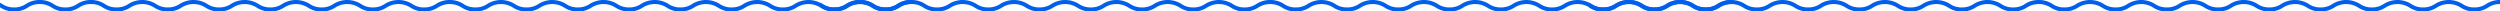
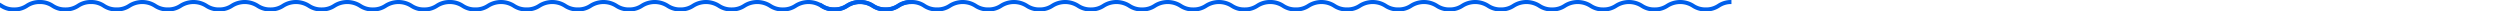
<svg xmlns="http://www.w3.org/2000/svg" width="2023.282" height="9.293" viewBox="0 0 2023.282 9.293">
  <g id="Group_57608" data-name="Group 57608" transform="translate(0 -49.104)">
    <path id="Intersection_1" data-name="Intersection 1" d="M705.344,6.065a17.76,17.76,0,0,0-19.1,0,19.7,19.7,0,0,1-11.192,3.228,19.7,19.7,0,0,1-11.192-3.228,17.757,17.757,0,0,0-19.1,0,19.7,19.7,0,0,1-11.192,3.228,19.7,19.7,0,0,1-11.192-3.228,17.756,17.756,0,0,0-19.1,0A19.694,19.694,0,0,1,592.1,9.293,19.7,19.7,0,0,1,580.9,6.065a17.748,17.748,0,0,0-19.091,0,19.7,19.7,0,0,1-11.191,3.228,19.7,19.7,0,0,1-11.192-3.228,17.753,17.753,0,0,0-19.094,0,19.691,19.691,0,0,1-11.192,3.228,19.7,19.7,0,0,1-11.191-3.228,17.753,17.753,0,0,0-19.094,0,19.7,19.7,0,0,1-11.191,3.228,19.7,19.7,0,0,1-11.191-3.228,17.753,17.753,0,0,0-19.094,0,19.7,19.7,0,0,1-11.192,3.228A19.706,19.706,0,0,1,415,6.065a17.753,17.753,0,0,0-19.094,0,19.7,19.7,0,0,1-11.191,3.228,19.694,19.694,0,0,1-11.19-3.228,17.743,17.743,0,0,0-19.088,0,19.712,19.712,0,0,1-11.2,3.228A19.7,19.7,0,0,1,332.05,6.065a17.762,17.762,0,0,0-19.1,0,19.7,19.7,0,0,1-11.192,3.228,19.7,19.7,0,0,1-11.191-3.228,17.757,17.757,0,0,0-19.1,0,19.712,19.712,0,0,1-11.2,3.228,19.709,19.709,0,0,1-11.192-3.228,17.753,17.753,0,0,0-19.093,0A19.7,19.7,0,0,1,218.8,9.293a19.694,19.694,0,0,1-11.19-3.228,17.748,17.748,0,0,0-19.091,0,19.692,19.692,0,0,1-11.19,3.228,19.7,19.7,0,0,1-11.192-3.228,17.753,17.753,0,0,0-19.093,0,19.7,19.7,0,0,1-11.192,3.228,19.7,19.7,0,0,1-11.192-3.228,17.748,17.748,0,0,0-19.091,0A19.709,19.709,0,0,1,94.373,9.293,19.7,19.7,0,0,1,83.181,6.065,16.465,16.465,0,0,0,73.635,3.28a16.476,16.476,0,0,0-9.548,2.786A19.692,19.692,0,0,1,52.9,9.293,19.7,19.7,0,0,1,41.705,6.065,16.474,16.474,0,0,0,32.157,3.28a16.469,16.469,0,0,0-9.545,2.786,19.689,19.689,0,0,1-11.19,3.228A19.7,19.7,0,0,1,.23,6.065L0,5.932V2.18c.662.345,1.278.7,1.876,1.049a16.487,16.487,0,0,0,9.545,2.786,16.491,16.491,0,0,0,9.545-2.786A19.687,19.687,0,0,1,32.157,0,19.692,19.692,0,0,1,43.349,3.228,16.5,16.5,0,0,0,52.9,6.015a16.484,16.484,0,0,0,9.545-2.786A19.7,19.7,0,0,1,73.635,0a19.685,19.685,0,0,1,11.19,3.228,16.5,16.5,0,0,0,9.548,2.786,16.484,16.484,0,0,0,9.545-2.786,21.011,21.011,0,0,1,22.382,0,16.5,16.5,0,0,0,9.548,2.786,16.484,16.484,0,0,0,9.545-2.786,21.016,21.016,0,0,1,22.385,0,16.489,16.489,0,0,0,9.548,2.786,16.493,16.493,0,0,0,9.545-2.786,21.007,21.007,0,0,1,22.379,0A16.489,16.489,0,0,0,218.8,6.015a16.494,16.494,0,0,0,9.548-2.786,21.016,21.016,0,0,1,22.385,0,16.487,16.487,0,0,0,9.545,2.786,16.506,16.506,0,0,0,9.551-2.786,21.016,21.016,0,0,1,22.385,0,16.493,16.493,0,0,0,9.547,2.786,16.494,16.494,0,0,0,9.548-2.786,21.021,21.021,0,0,1,22.388,0,16.5,16.5,0,0,0,9.55,2.786,16.506,16.506,0,0,0,9.551-2.786A19.7,19.7,0,0,1,363.982,0h.007a19.688,19.688,0,0,1,11.182,3.228,16.489,16.489,0,0,0,9.545,2.786,16.49,16.49,0,0,0,9.546-2.786,21.014,21.014,0,0,1,22.384,0,16.489,16.489,0,0,0,9.545,2.786,16.494,16.494,0,0,0,9.548-2.786,21.011,21.011,0,0,1,22.382,0,16.49,16.49,0,0,0,9.546,2.786,16.493,16.493,0,0,0,9.547-2.786,21.011,21.011,0,0,1,22.382,0,16.49,16.49,0,0,0,9.546,2.786,16.493,16.493,0,0,0,9.547-2.786,21.011,21.011,0,0,1,22.382,0,16.5,16.5,0,0,0,9.548,2.786,16.484,16.484,0,0,0,9.545-2.786,21.013,21.013,0,0,1,22.383,0A16.48,16.48,0,0,0,592.1,6.015a16.489,16.489,0,0,0,9.545-2.786,21.016,21.016,0,0,1,22.385,0,16.493,16.493,0,0,0,9.547,2.786,16.494,16.494,0,0,0,9.548-2.786,21.016,21.016,0,0,1,22.385,0,16.5,16.5,0,0,0,9.548,2.786A16.5,16.5,0,0,0,684.6,3.228a21.024,21.024,0,0,1,22.389,0,16.493,16.493,0,0,0,9.547,2.786,16.5,16.5,0,0,0,9.551-2.786A19.7,19.7,0,0,1,737.284,0V3.28a16.486,16.486,0,0,0-9.55,2.785,19.7,19.7,0,0,1-11.2,3.228A19.716,19.716,0,0,1,705.344,6.065Z" transform="translate(663.999 49.104)" fill="#005feb" />
-     <path id="Intersection_13" data-name="Intersection 13" d="M705.344,6.065a17.76,17.76,0,0,0-19.1,0,19.7,19.7,0,0,1-11.192,3.228,19.7,19.7,0,0,1-11.192-3.228,17.757,17.757,0,0,0-19.1,0,19.7,19.7,0,0,1-11.192,3.228,19.7,19.7,0,0,1-11.192-3.228,17.756,17.756,0,0,0-19.1,0A19.694,19.694,0,0,1,592.1,9.293,19.7,19.7,0,0,1,580.9,6.065a17.748,17.748,0,0,0-19.091,0,19.7,19.7,0,0,1-11.191,3.228,19.7,19.7,0,0,1-11.192-3.228,17.753,17.753,0,0,0-19.094,0,19.691,19.691,0,0,1-11.192,3.228,19.7,19.7,0,0,1-11.191-3.228,17.753,17.753,0,0,0-19.094,0,19.7,19.7,0,0,1-11.191,3.228,19.7,19.7,0,0,1-11.191-3.228,17.753,17.753,0,0,0-19.094,0,19.7,19.7,0,0,1-11.192,3.228A19.706,19.706,0,0,1,415,6.065a17.753,17.753,0,0,0-19.094,0,19.7,19.7,0,0,1-11.191,3.228,19.694,19.694,0,0,1-11.19-3.228,17.743,17.743,0,0,0-19.088,0,19.712,19.712,0,0,1-11.2,3.228A19.7,19.7,0,0,1,332.05,6.065a17.762,17.762,0,0,0-19.1,0,19.7,19.7,0,0,1-11.192,3.228,19.7,19.7,0,0,1-11.191-3.228,17.757,17.757,0,0,0-19.1,0,19.712,19.712,0,0,1-11.2,3.228,19.709,19.709,0,0,1-11.192-3.228,17.753,17.753,0,0,0-19.093,0A19.7,19.7,0,0,1,218.8,9.293a19.694,19.694,0,0,1-11.19-3.228,17.748,17.748,0,0,0-19.091,0,19.692,19.692,0,0,1-11.19,3.228,19.7,19.7,0,0,1-11.192-3.228,17.753,17.753,0,0,0-19.093,0,19.7,19.7,0,0,1-11.192,3.228,19.7,19.7,0,0,1-11.192-3.228,17.748,17.748,0,0,0-19.091,0A19.709,19.709,0,0,1,94.373,9.293,19.7,19.7,0,0,1,83.181,6.065,16.465,16.465,0,0,0,73.635,3.28a16.476,16.476,0,0,0-9.548,2.786A19.692,19.692,0,0,1,52.9,9.293,19.7,19.7,0,0,1,41.705,6.065,16.474,16.474,0,0,0,32.157,3.28a16.469,16.469,0,0,0-9.545,2.786,19.689,19.689,0,0,1-11.19,3.228A19.7,19.7,0,0,1,.23,6.065L0,5.932V2.18c.662.345,1.278.7,1.876,1.049a16.487,16.487,0,0,0,9.545,2.786,16.491,16.491,0,0,0,9.545-2.786A19.687,19.687,0,0,1,32.157,0,19.692,19.692,0,0,1,43.349,3.228,16.5,16.5,0,0,0,52.9,6.015a16.484,16.484,0,0,0,9.545-2.786A19.7,19.7,0,0,1,73.635,0a19.685,19.685,0,0,1,11.19,3.228,16.5,16.5,0,0,0,9.548,2.786,16.484,16.484,0,0,0,9.545-2.786,21.011,21.011,0,0,1,22.382,0,16.5,16.5,0,0,0,9.548,2.786,16.484,16.484,0,0,0,9.545-2.786,21.016,21.016,0,0,1,22.385,0,16.489,16.489,0,0,0,9.548,2.786,16.493,16.493,0,0,0,9.545-2.786,21.007,21.007,0,0,1,22.379,0A16.489,16.489,0,0,0,218.8,6.015a16.494,16.494,0,0,0,9.548-2.786,21.016,21.016,0,0,1,22.385,0,16.487,16.487,0,0,0,9.545,2.786,16.506,16.506,0,0,0,9.551-2.786,21.016,21.016,0,0,1,22.385,0,16.493,16.493,0,0,0,9.547,2.786,16.494,16.494,0,0,0,9.548-2.786,21.021,21.021,0,0,1,22.388,0,16.5,16.5,0,0,0,9.55,2.786,16.506,16.506,0,0,0,9.551-2.786A19.7,19.7,0,0,1,363.982,0h.007a19.688,19.688,0,0,1,11.182,3.228,16.489,16.489,0,0,0,9.545,2.786,16.49,16.49,0,0,0,9.546-2.786,21.014,21.014,0,0,1,22.384,0,16.489,16.489,0,0,0,9.545,2.786,16.494,16.494,0,0,0,9.548-2.786,21.011,21.011,0,0,1,22.382,0,16.49,16.49,0,0,0,9.546,2.786,16.493,16.493,0,0,0,9.547-2.786,21.011,21.011,0,0,1,22.382,0,16.49,16.49,0,0,0,9.546,2.786,16.493,16.493,0,0,0,9.547-2.786,21.011,21.011,0,0,1,22.382,0,16.5,16.5,0,0,0,9.548,2.786,16.484,16.484,0,0,0,9.545-2.786,21.013,21.013,0,0,1,22.383,0A16.48,16.48,0,0,0,592.1,6.015a16.489,16.489,0,0,0,9.545-2.786,21.016,21.016,0,0,1,22.385,0,16.493,16.493,0,0,0,9.547,2.786,16.494,16.494,0,0,0,9.548-2.786,21.016,21.016,0,0,1,22.385,0,16.5,16.5,0,0,0,9.548,2.786A16.5,16.5,0,0,0,684.6,3.228a21.024,21.024,0,0,1,22.389,0,16.493,16.493,0,0,0,9.547,2.786,16.5,16.5,0,0,0,9.551-2.786A19.7,19.7,0,0,1,737.284,0V3.28a16.486,16.486,0,0,0-9.55,2.785,19.7,19.7,0,0,1-11.2,3.228A19.716,19.716,0,0,1,705.344,6.065Z" transform="translate(1285.999 49.104)" fill="#005feb" />
    <path id="Intersection_14" data-name="Intersection 14" d="M705.344,6.065a17.76,17.76,0,0,0-19.1,0,19.7,19.7,0,0,1-11.192,3.228,19.7,19.7,0,0,1-11.192-3.228,17.757,17.757,0,0,0-19.1,0,19.7,19.7,0,0,1-11.192,3.228,19.7,19.7,0,0,1-11.192-3.228,17.756,17.756,0,0,0-19.1,0A19.694,19.694,0,0,1,592.1,9.293,19.7,19.7,0,0,1,580.9,6.065a17.748,17.748,0,0,0-19.091,0,19.7,19.7,0,0,1-11.191,3.228,19.7,19.7,0,0,1-11.192-3.228,17.753,17.753,0,0,0-19.094,0,19.691,19.691,0,0,1-11.192,3.228,19.7,19.7,0,0,1-11.191-3.228,17.753,17.753,0,0,0-19.094,0,19.7,19.7,0,0,1-11.191,3.228,19.7,19.7,0,0,1-11.191-3.228,17.753,17.753,0,0,0-19.094,0,19.7,19.7,0,0,1-11.192,3.228A19.706,19.706,0,0,1,415,6.065a17.753,17.753,0,0,0-19.094,0,19.7,19.7,0,0,1-11.191,3.228,19.694,19.694,0,0,1-11.19-3.228,17.743,17.743,0,0,0-19.088,0,19.712,19.712,0,0,1-11.2,3.228A19.7,19.7,0,0,1,332.05,6.065a17.762,17.762,0,0,0-19.1,0,19.7,19.7,0,0,1-11.192,3.228,19.7,19.7,0,0,1-11.191-3.228,17.757,17.757,0,0,0-19.1,0,19.712,19.712,0,0,1-11.2,3.228,19.709,19.709,0,0,1-11.192-3.228,17.753,17.753,0,0,0-19.093,0A19.7,19.7,0,0,1,218.8,9.293a19.694,19.694,0,0,1-11.19-3.228,17.748,17.748,0,0,0-19.091,0,19.692,19.692,0,0,1-11.19,3.228,19.7,19.7,0,0,1-11.192-3.228,17.753,17.753,0,0,0-19.093,0,19.7,19.7,0,0,1-11.192,3.228,19.7,19.7,0,0,1-11.192-3.228,17.748,17.748,0,0,0-19.091,0A19.709,19.709,0,0,1,94.373,9.293,19.7,19.7,0,0,1,83.181,6.065,16.465,16.465,0,0,0,73.635,3.28a16.476,16.476,0,0,0-9.548,2.786A19.692,19.692,0,0,1,52.9,9.293,19.7,19.7,0,0,1,41.705,6.065,16.474,16.474,0,0,0,32.157,3.28a16.469,16.469,0,0,0-9.545,2.786,19.689,19.689,0,0,1-11.19,3.228A19.7,19.7,0,0,1,.23,6.065L0,5.932V2.18c.662.345,1.278.7,1.876,1.049a16.487,16.487,0,0,0,9.545,2.786,16.491,16.491,0,0,0,9.545-2.786A19.687,19.687,0,0,1,32.157,0,19.692,19.692,0,0,1,43.349,3.228,16.5,16.5,0,0,0,52.9,6.015a16.484,16.484,0,0,0,9.545-2.786A19.7,19.7,0,0,1,73.635,0a19.685,19.685,0,0,1,11.19,3.228,16.5,16.5,0,0,0,9.548,2.786,16.484,16.484,0,0,0,9.545-2.786,21.011,21.011,0,0,1,22.382,0,16.5,16.5,0,0,0,9.548,2.786,16.484,16.484,0,0,0,9.545-2.786,21.016,21.016,0,0,1,22.385,0,16.489,16.489,0,0,0,9.548,2.786,16.493,16.493,0,0,0,9.545-2.786,21.007,21.007,0,0,1,22.379,0A16.489,16.489,0,0,0,218.8,6.015a16.494,16.494,0,0,0,9.548-2.786,21.016,21.016,0,0,1,22.385,0,16.487,16.487,0,0,0,9.545,2.786,16.506,16.506,0,0,0,9.551-2.786,21.016,21.016,0,0,1,22.385,0,16.493,16.493,0,0,0,9.547,2.786,16.494,16.494,0,0,0,9.548-2.786,21.021,21.021,0,0,1,22.388,0,16.5,16.5,0,0,0,9.55,2.786,16.506,16.506,0,0,0,9.551-2.786A19.7,19.7,0,0,1,363.982,0h.007a19.688,19.688,0,0,1,11.182,3.228,16.489,16.489,0,0,0,9.545,2.786,16.49,16.49,0,0,0,9.546-2.786,21.014,21.014,0,0,1,22.384,0,16.489,16.489,0,0,0,9.545,2.786,16.494,16.494,0,0,0,9.548-2.786,21.011,21.011,0,0,1,22.382,0,16.49,16.49,0,0,0,9.546,2.786,16.493,16.493,0,0,0,9.547-2.786,21.011,21.011,0,0,1,22.382,0,16.49,16.49,0,0,0,9.546,2.786,16.493,16.493,0,0,0,9.547-2.786,21.011,21.011,0,0,1,22.382,0,16.5,16.5,0,0,0,9.548,2.786,16.484,16.484,0,0,0,9.545-2.786,21.013,21.013,0,0,1,22.383,0A16.48,16.48,0,0,0,592.1,6.015a16.489,16.489,0,0,0,9.545-2.786,21.016,21.016,0,0,1,22.385,0,16.493,16.493,0,0,0,9.547,2.786,16.494,16.494,0,0,0,9.548-2.786,21.016,21.016,0,0,1,22.385,0,16.5,16.5,0,0,0,9.548,2.786A16.5,16.5,0,0,0,684.6,3.228a21.024,21.024,0,0,1,22.389,0,16.493,16.493,0,0,0,9.547,2.786,16.5,16.5,0,0,0,9.551-2.786A19.7,19.7,0,0,1,737.284,0V3.28a16.486,16.486,0,0,0-9.55,2.785,19.7,19.7,0,0,1-11.2,3.228A19.716,19.716,0,0,1,705.344,6.065Z" transform="translate(-0.001 49.104)" fill="#005feb" />
  </g>
</svg>